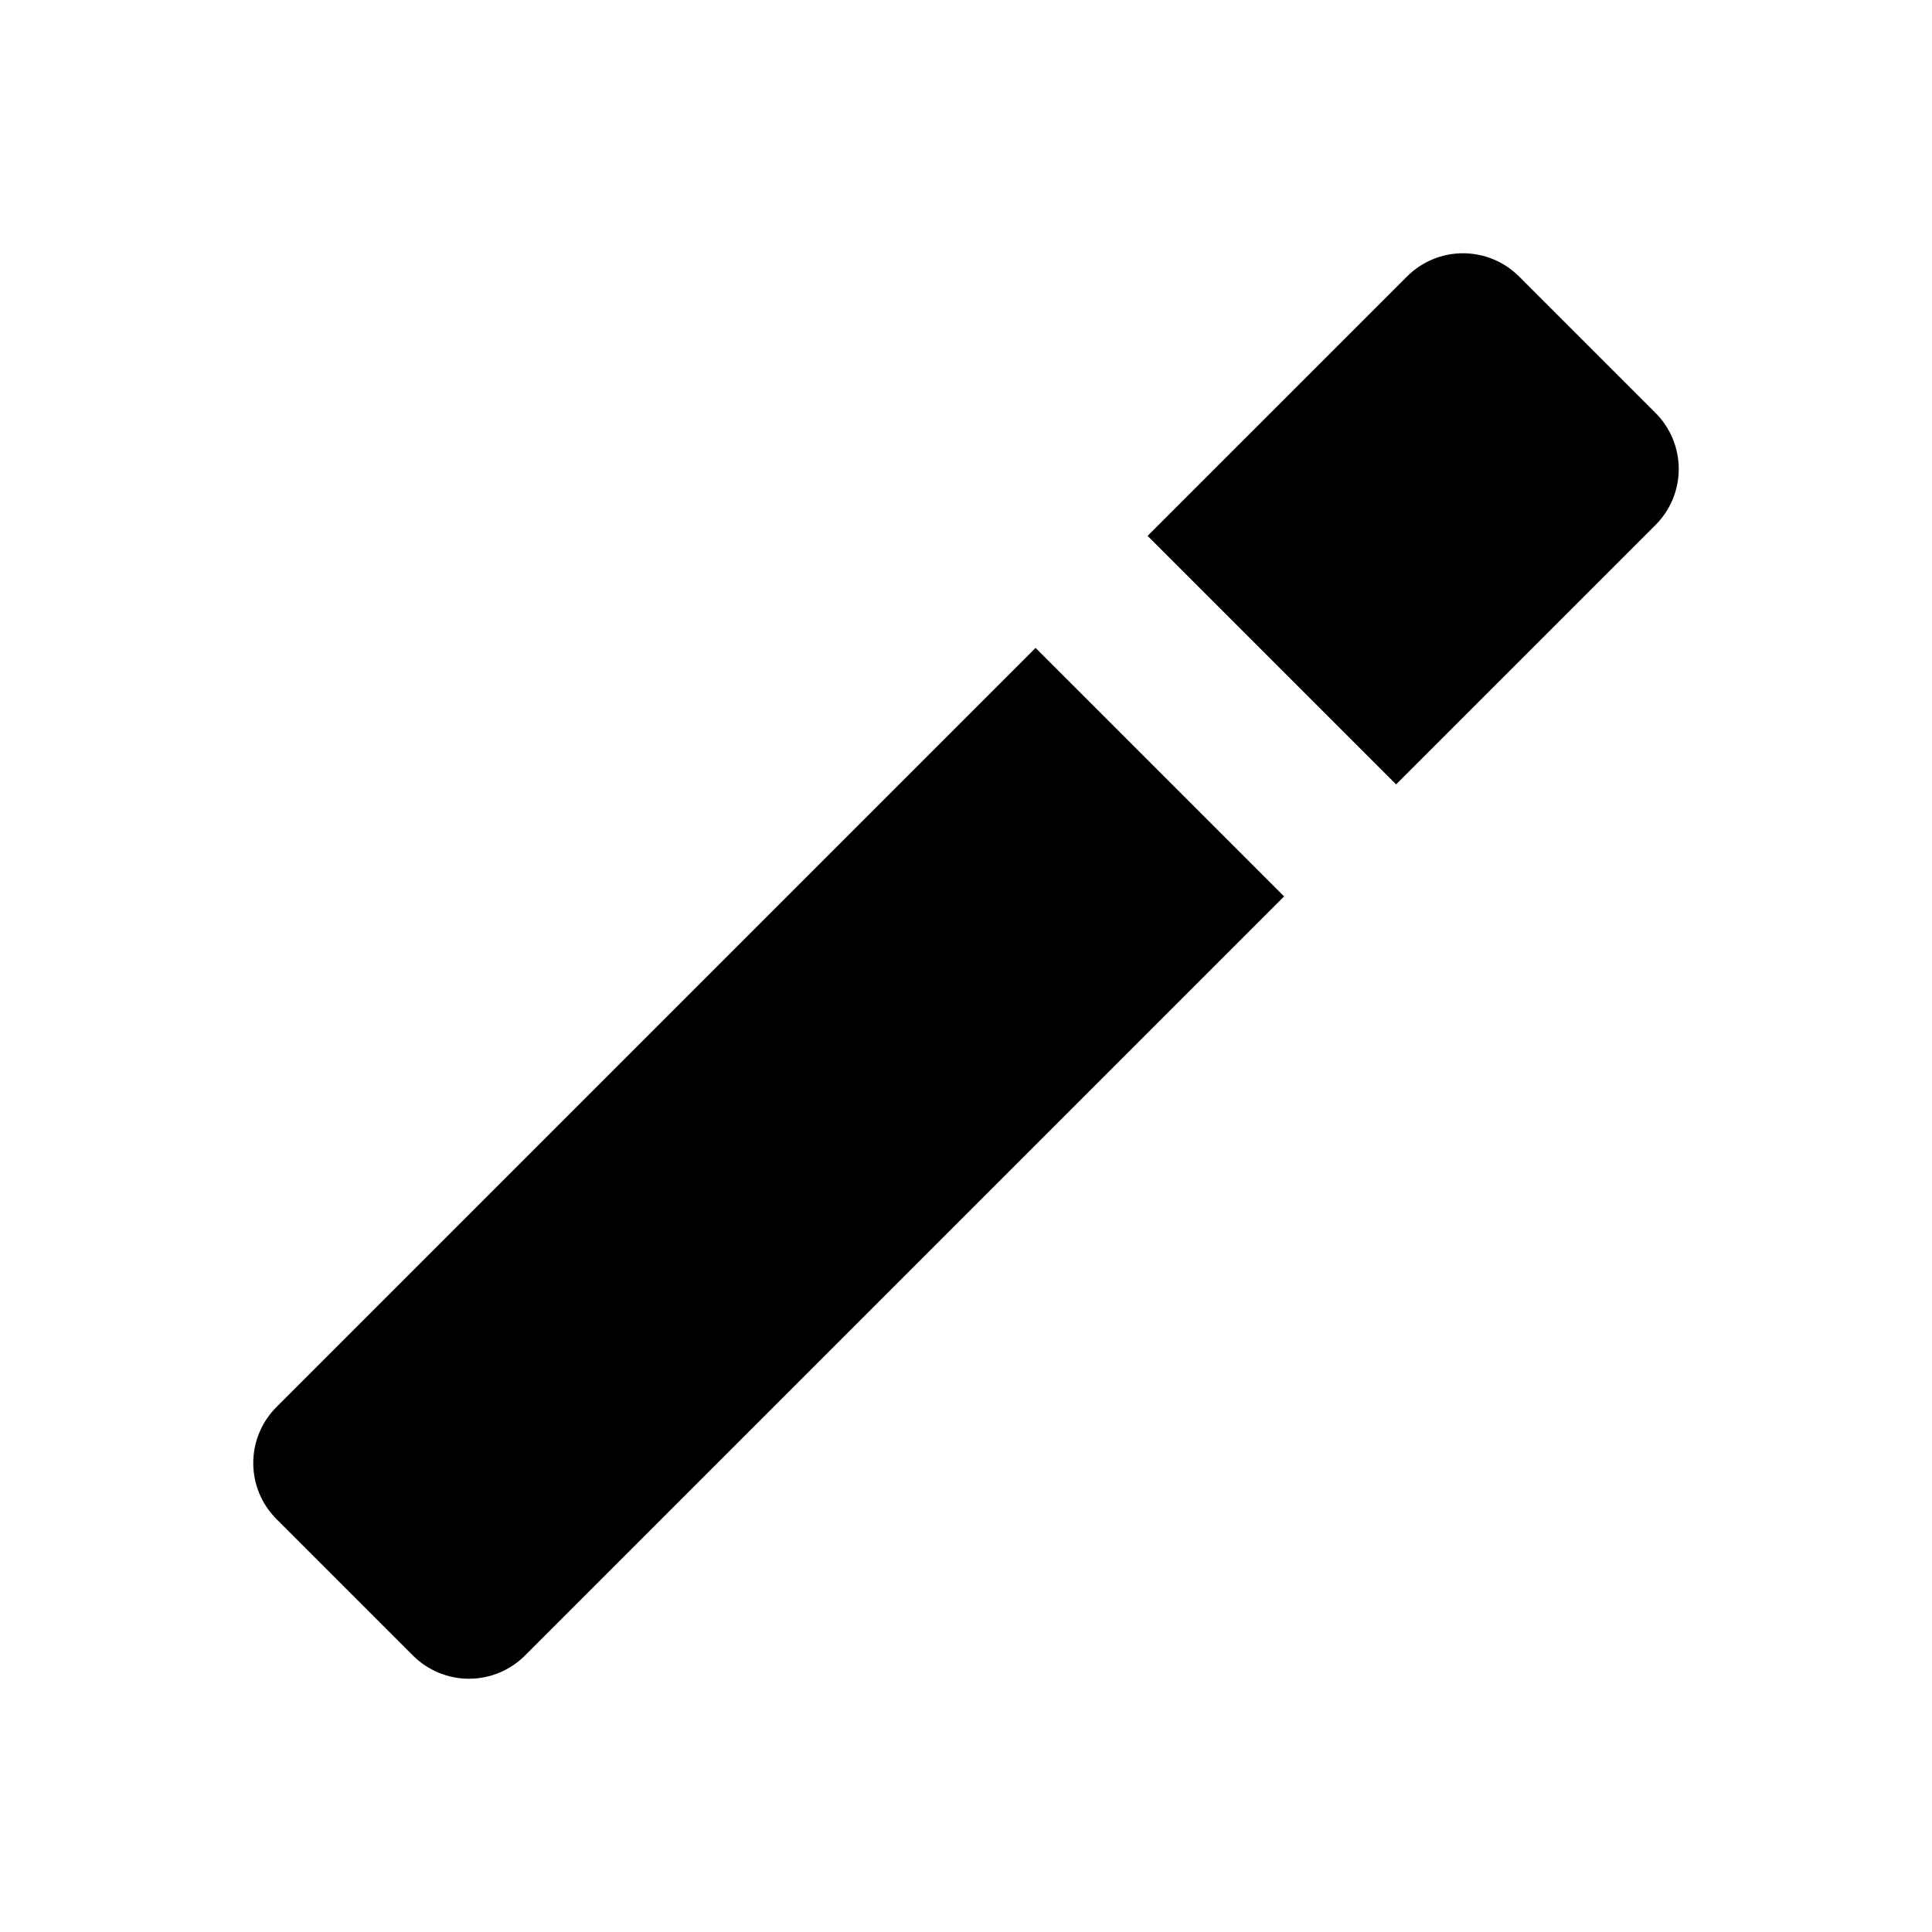
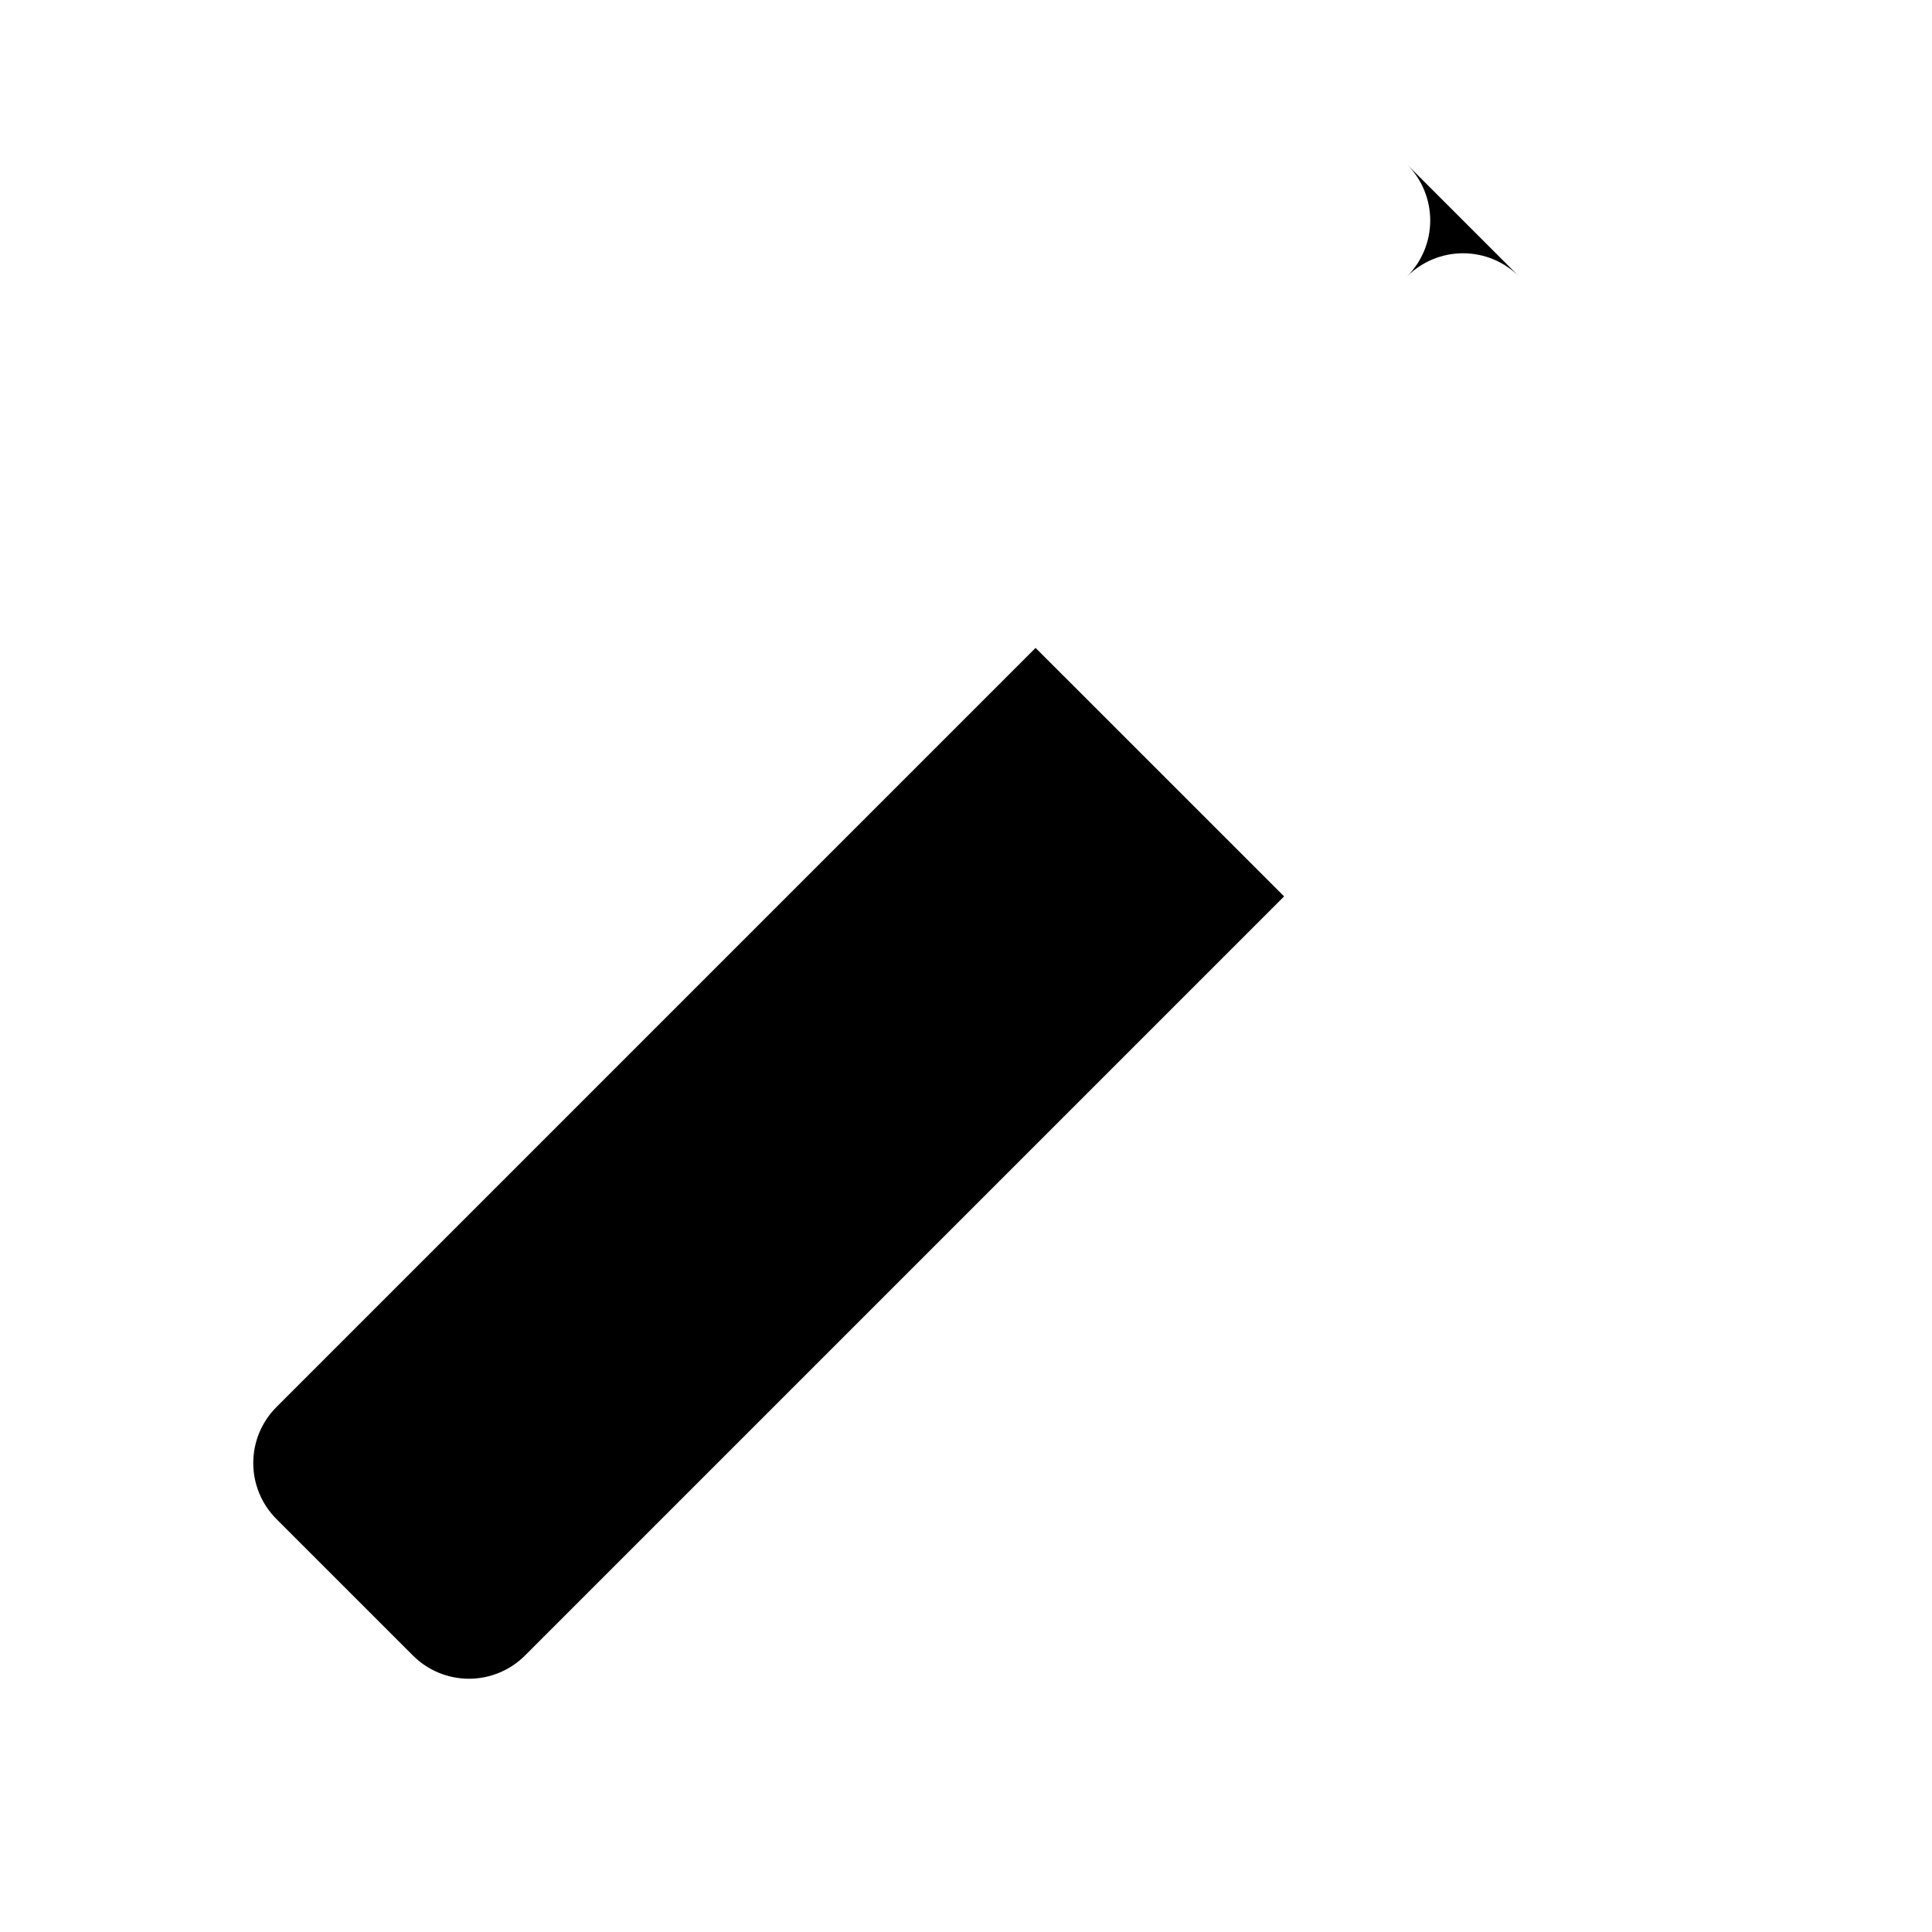
<svg xmlns="http://www.w3.org/2000/svg" fill="#000000" width="800px" height="800px" version="1.1" viewBox="144 144 512 512">
-   <path d="m418.44 315.7 65.863 65.855-201.18 201.18c-3.938 3.938-9.277 6.148-14.844 6.148-5.57 0-10.91-2.211-14.844-6.148l-36.172-36.168c-3.938-3.938-6.148-9.277-6.148-14.844 0-5.57 2.211-10.906 6.148-14.844zm128.12-98.438 0.004 0.004c-3.938-3.938-9.277-6.148-14.844-6.148-5.57 0-10.906 2.211-14.844 6.148l-68.754 68.746 65.863 65.859 68.75-68.746c3.938-3.938 6.148-9.277 6.148-14.844 0-5.57-2.211-10.91-6.148-14.844z" />
+   <path d="m418.44 315.7 65.863 65.855-201.18 201.18c-3.938 3.938-9.277 6.148-14.844 6.148-5.57 0-10.91-2.211-14.844-6.148l-36.172-36.168c-3.938-3.938-6.148-9.277-6.148-14.844 0-5.57 2.211-10.906 6.148-14.844zm128.12-98.438 0.004 0.004c-3.938-3.938-9.277-6.148-14.844-6.148-5.57 0-10.906 2.211-14.844 6.148c3.938-3.938 6.148-9.277 6.148-14.844 0-5.57-2.211-10.91-6.148-14.844z" />
</svg>